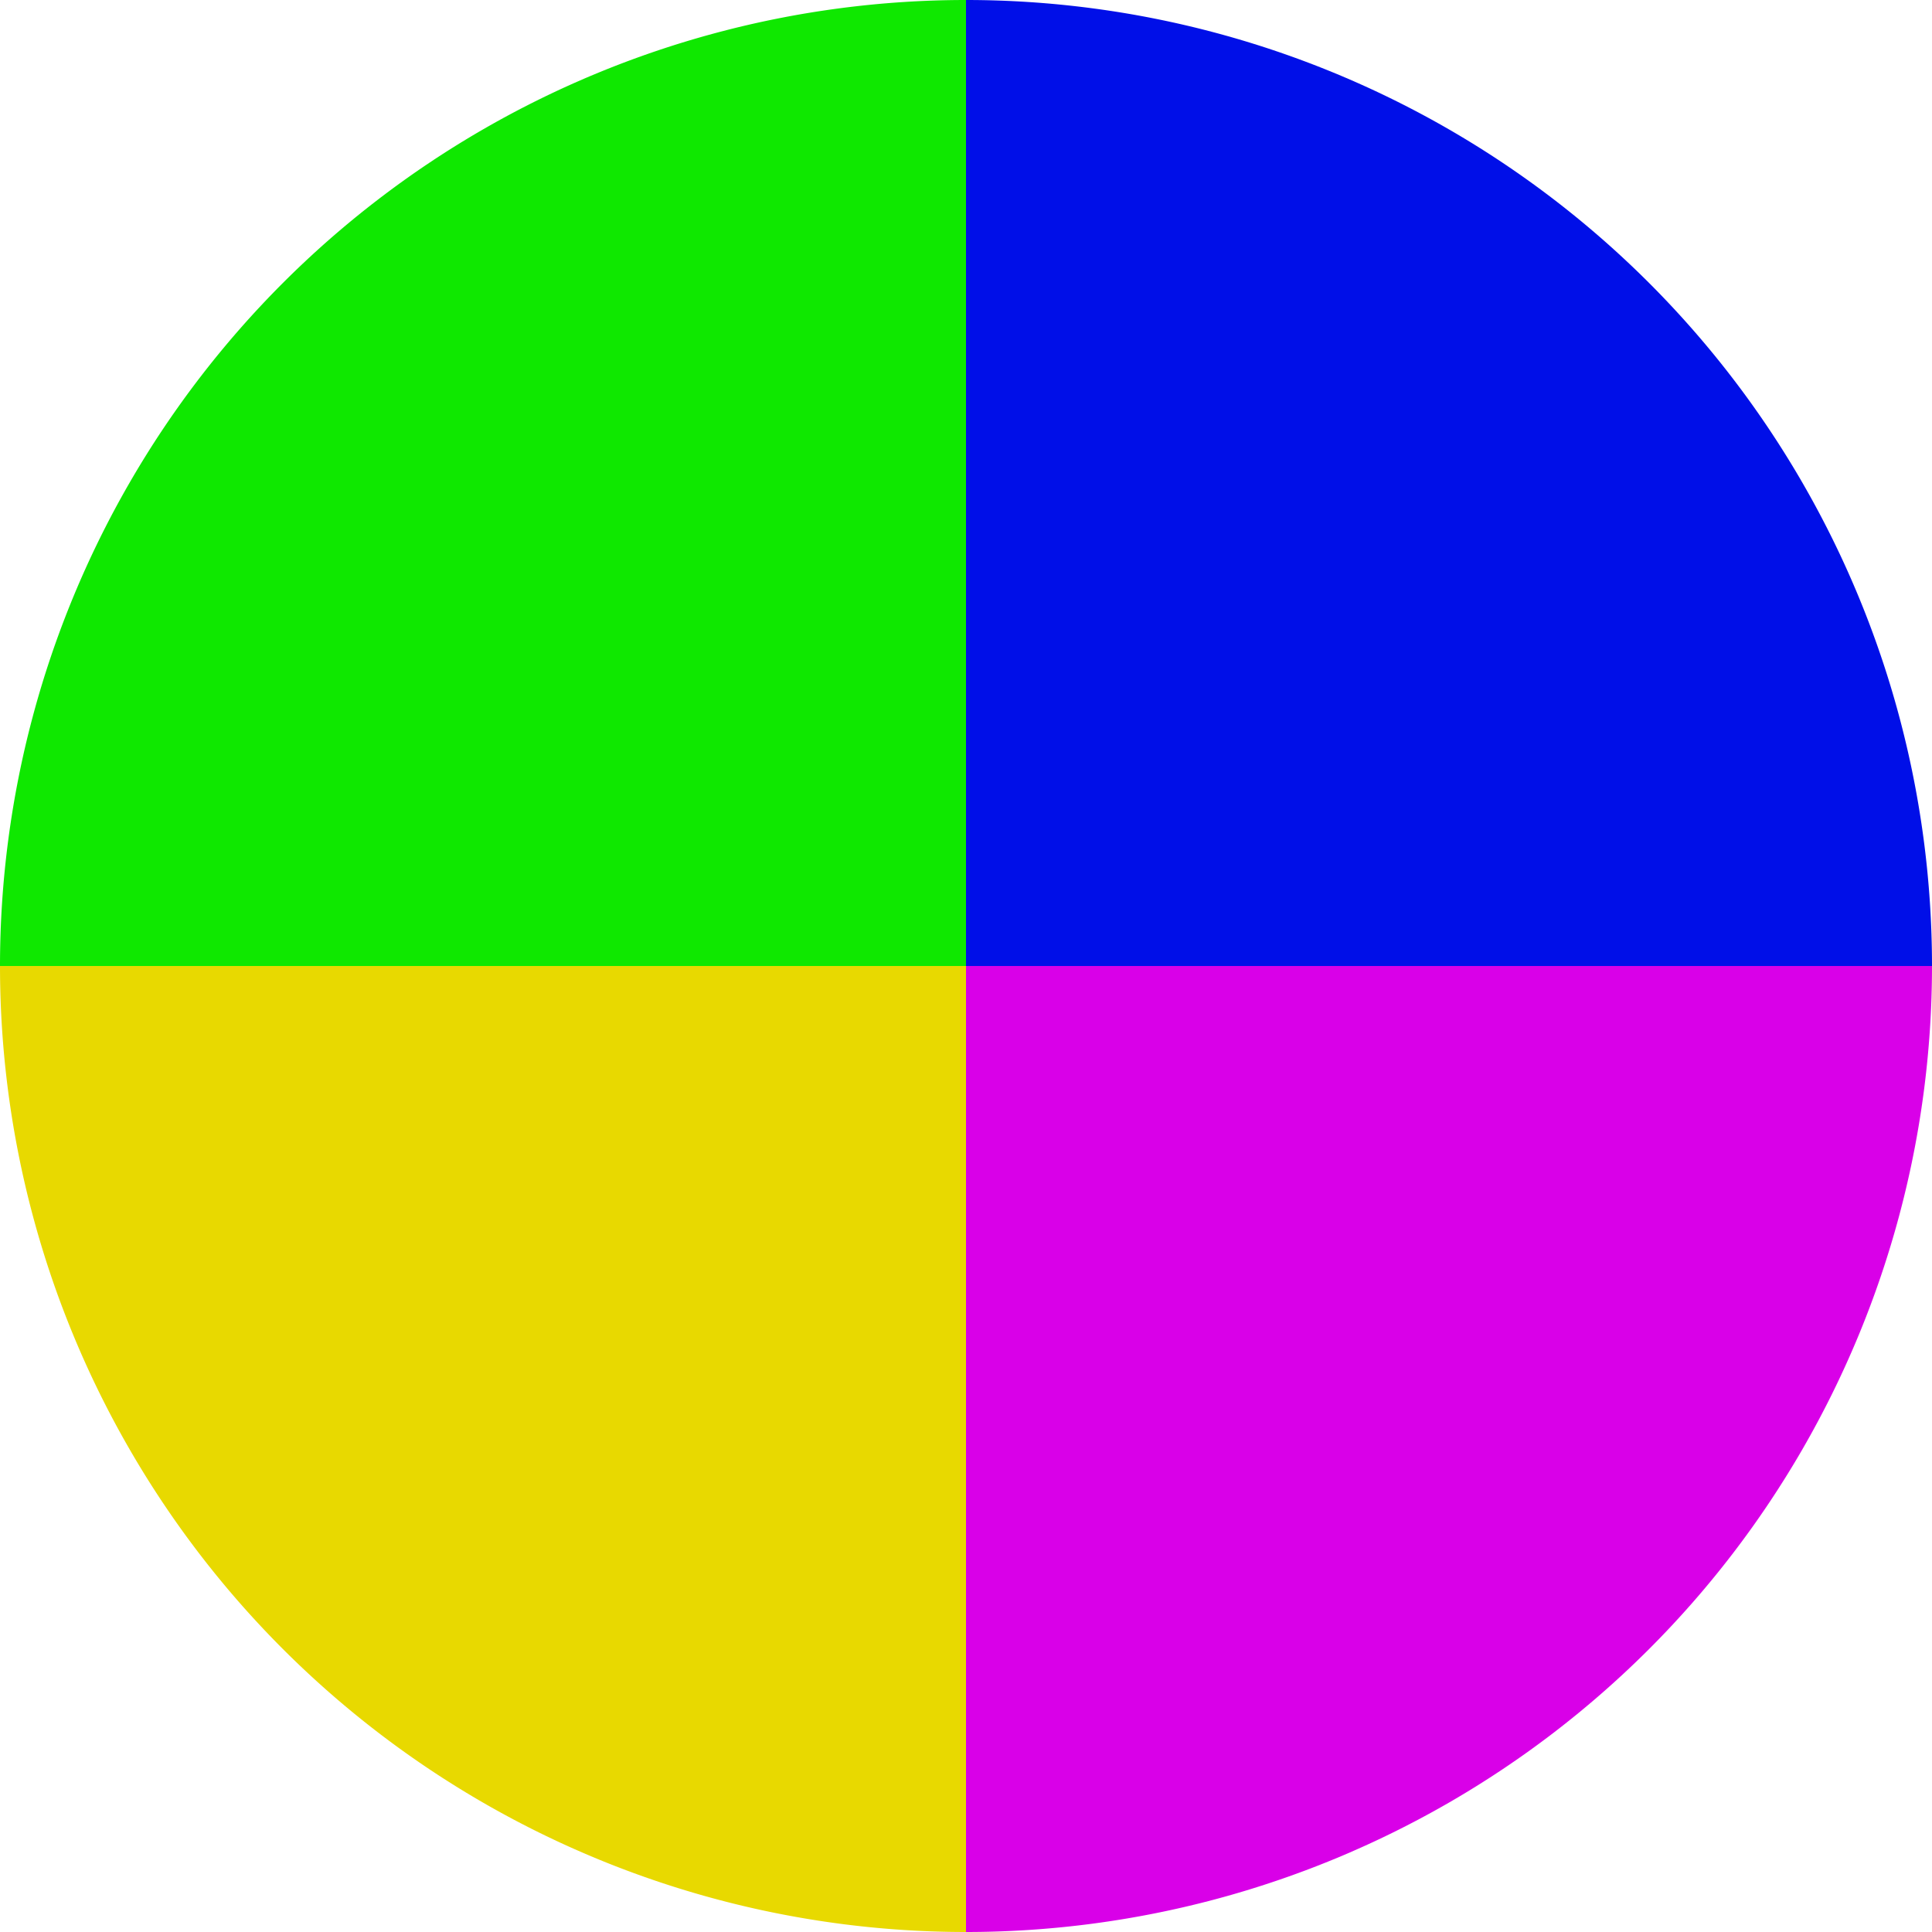
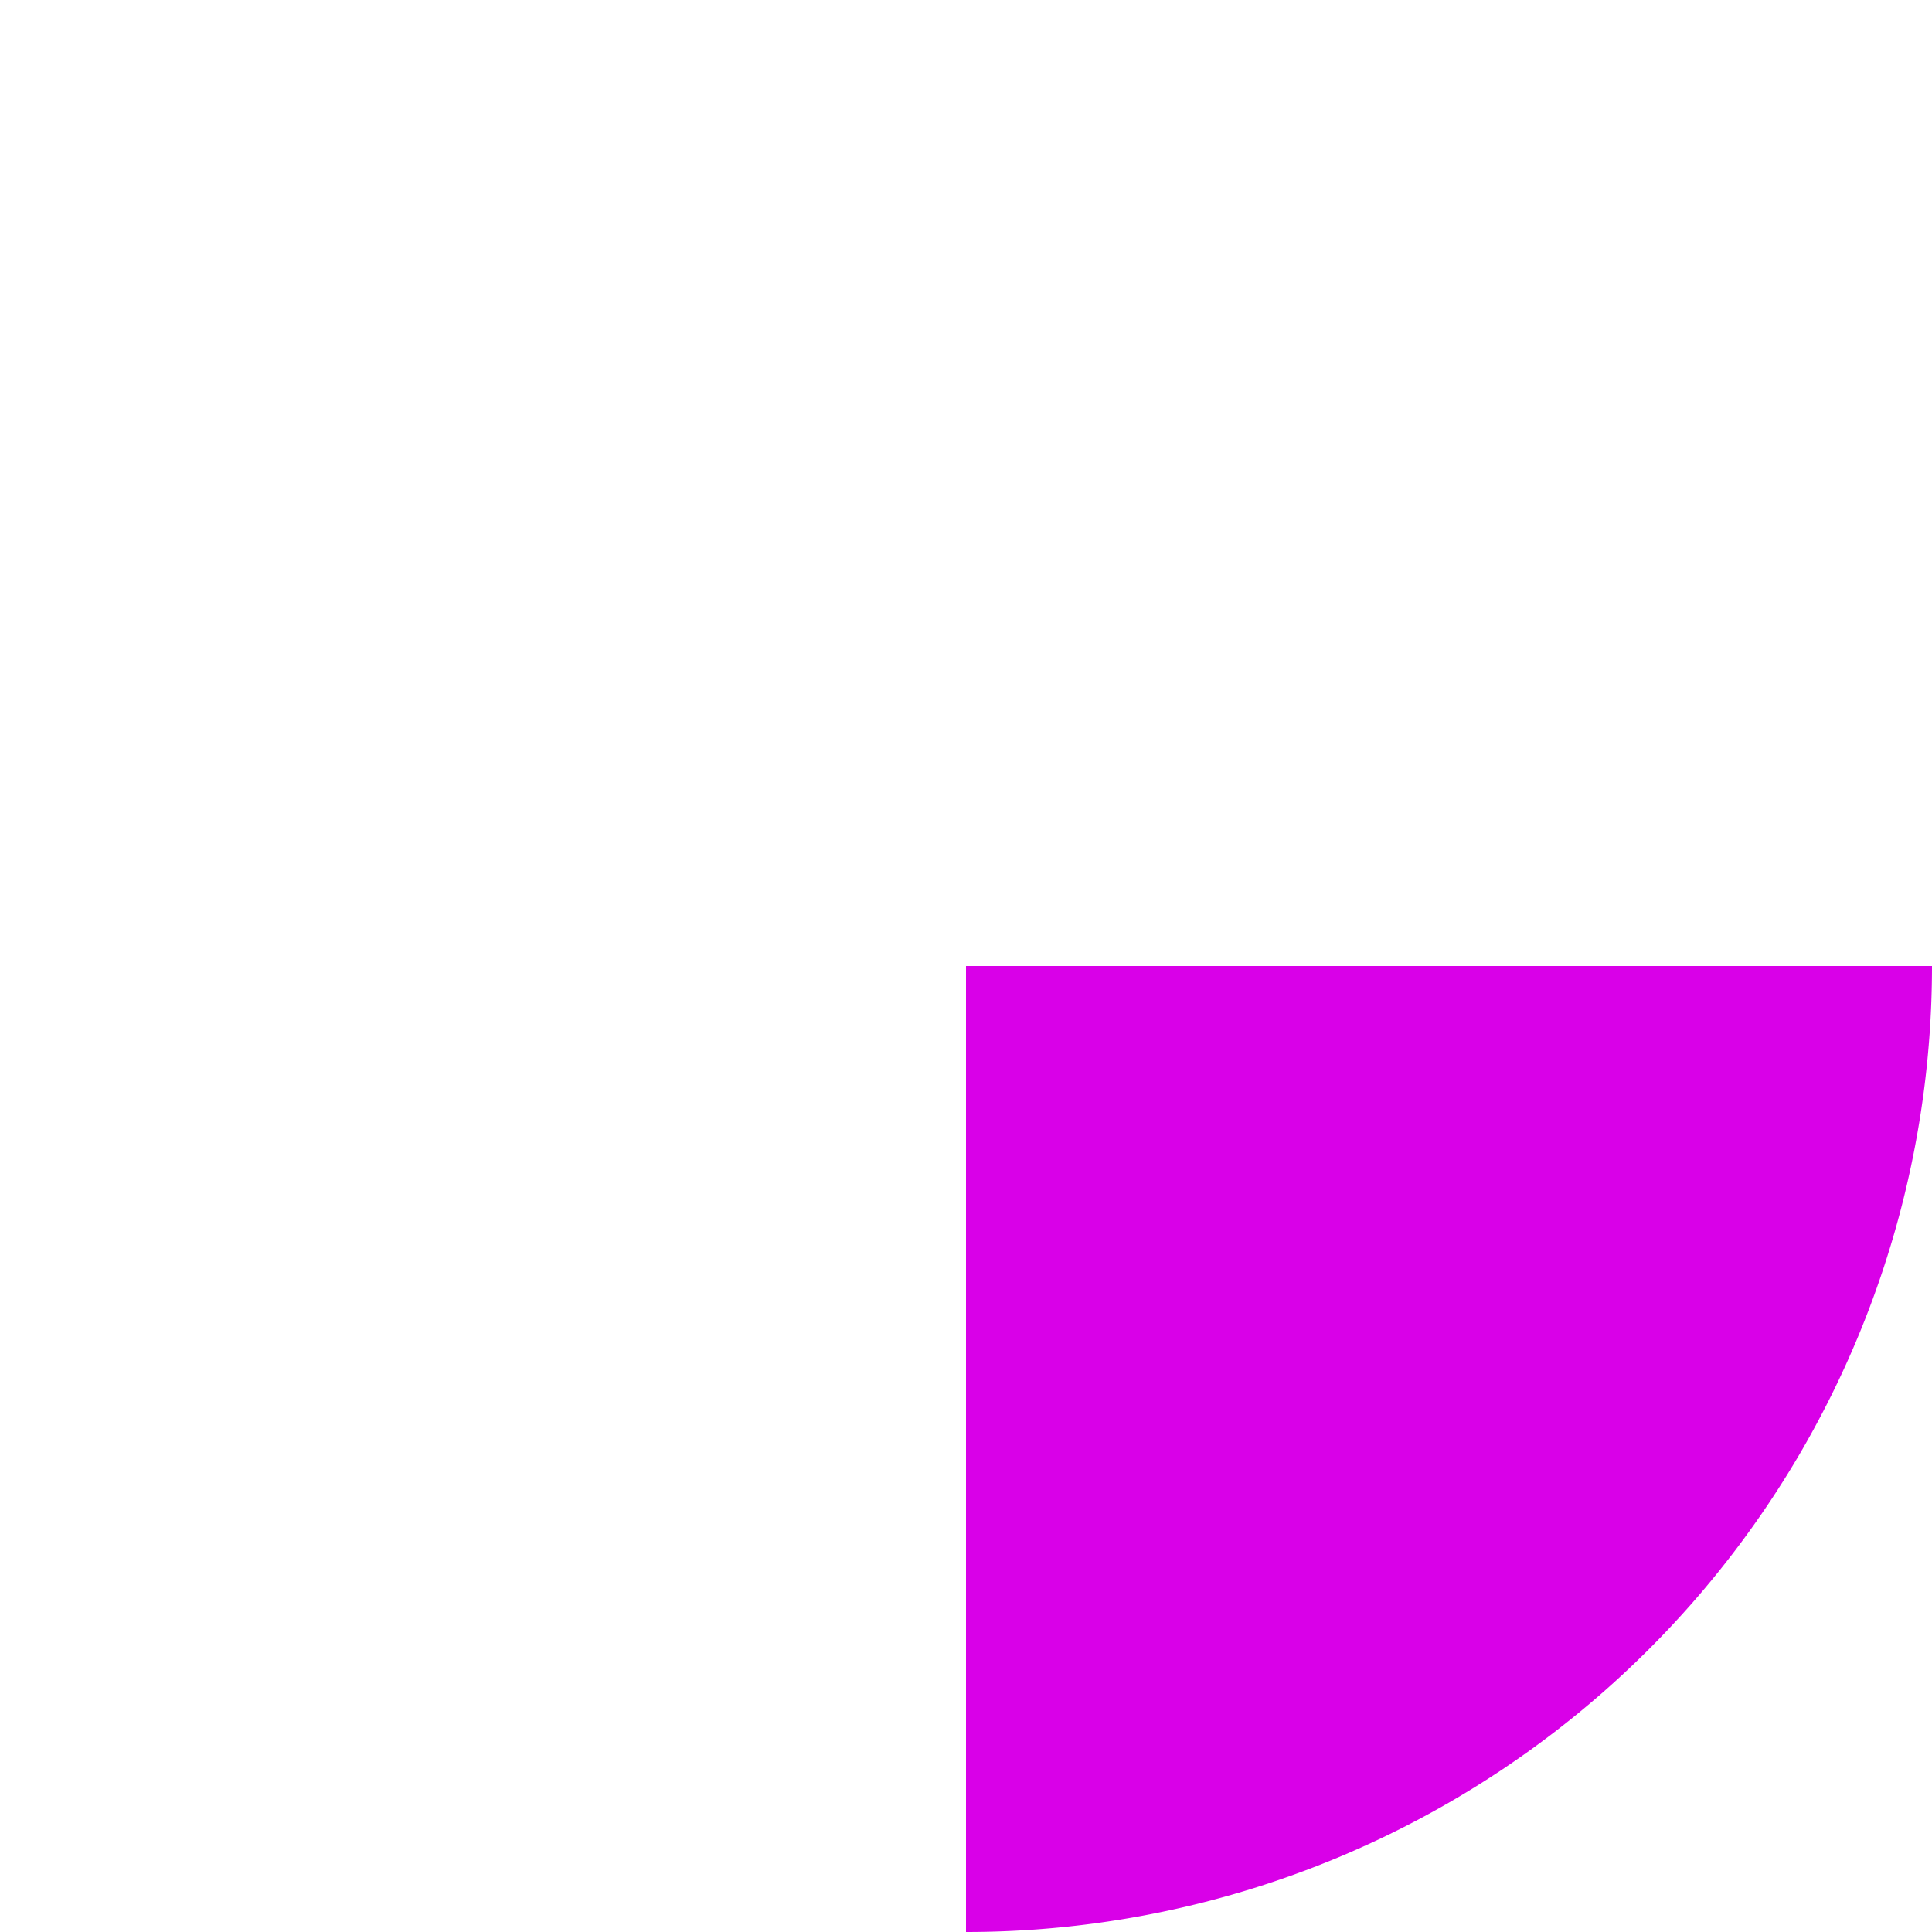
<svg xmlns="http://www.w3.org/2000/svg" width="500" height="500" viewBox="-1 -1 2 2">
-   <path d="M 0 -1               A 1,1 0 0,1 1 0             L 0,0              z" fill="#000fe8" />
  <path d="M 1 0               A 1,1 0 0,1 0 1             L 0,0              z" fill="#d900e8" />
-   <path d="M 0 1               A 1,1 0 0,1 -1 0             L 0,0              z" fill="#e8d900" />
-   <path d="M -1 0               A 1,1 0 0,1 -0 -1             L 0,0              z" fill="#0fe800" />
</svg>